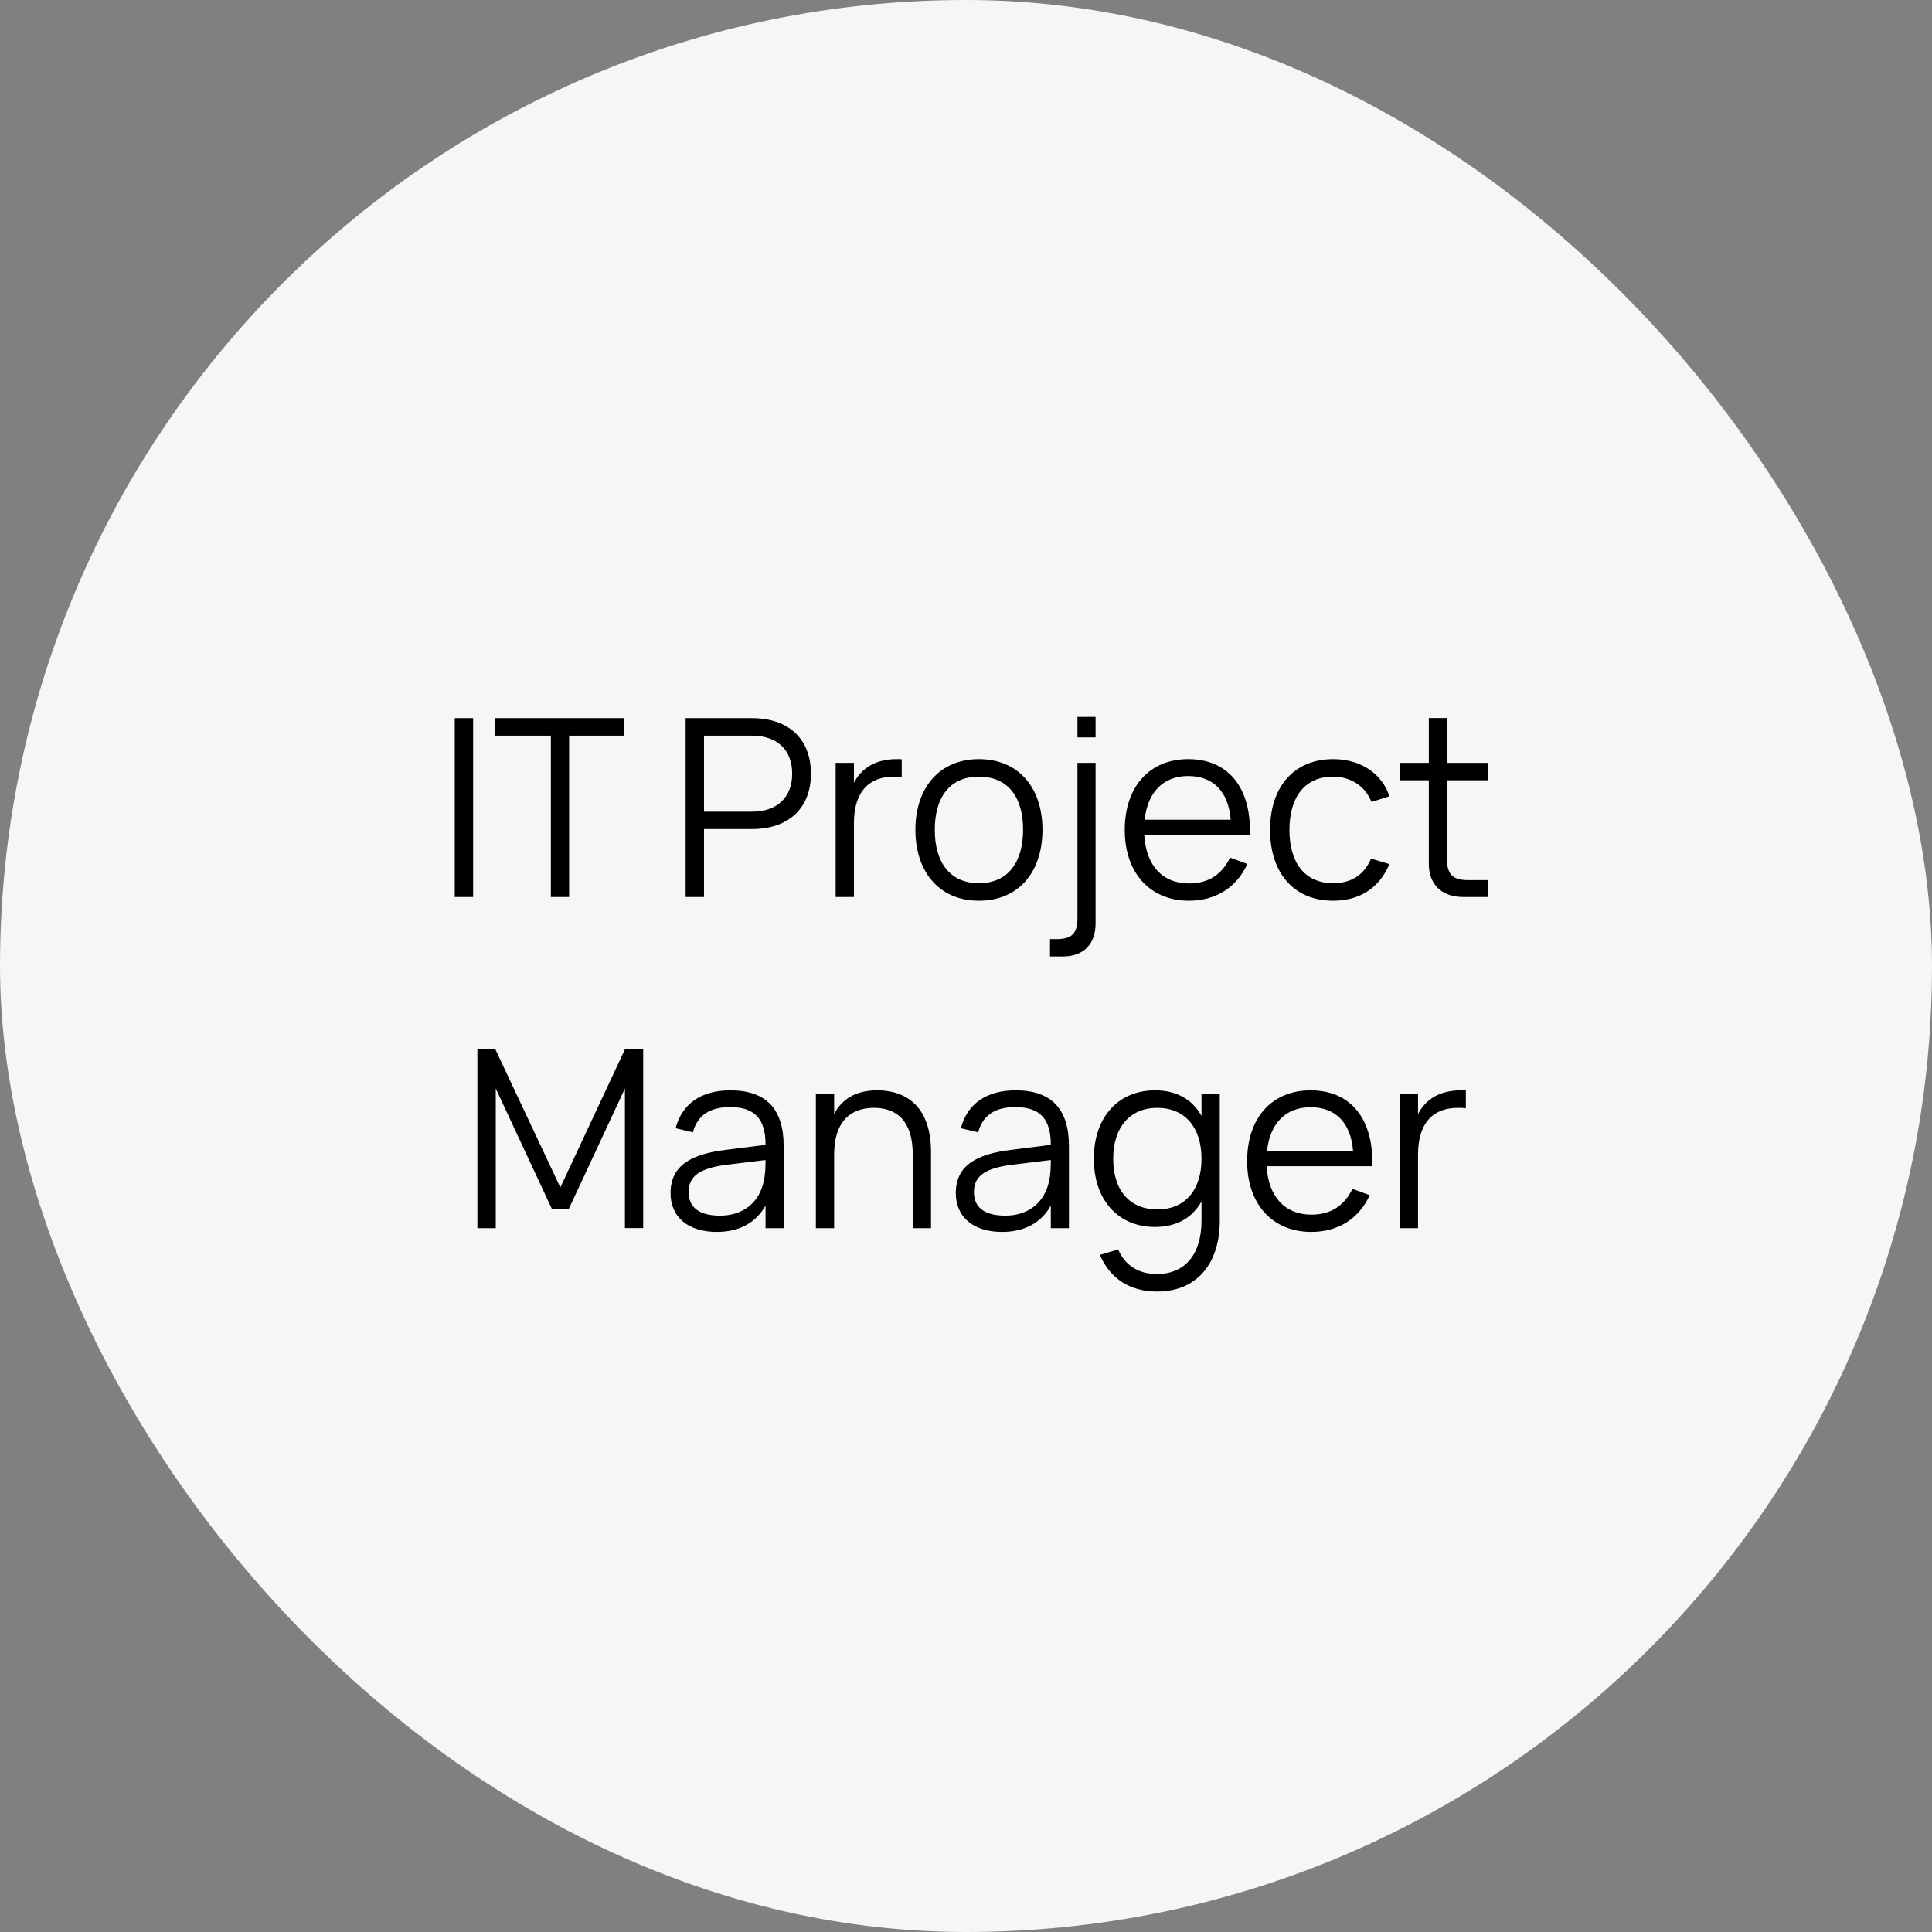
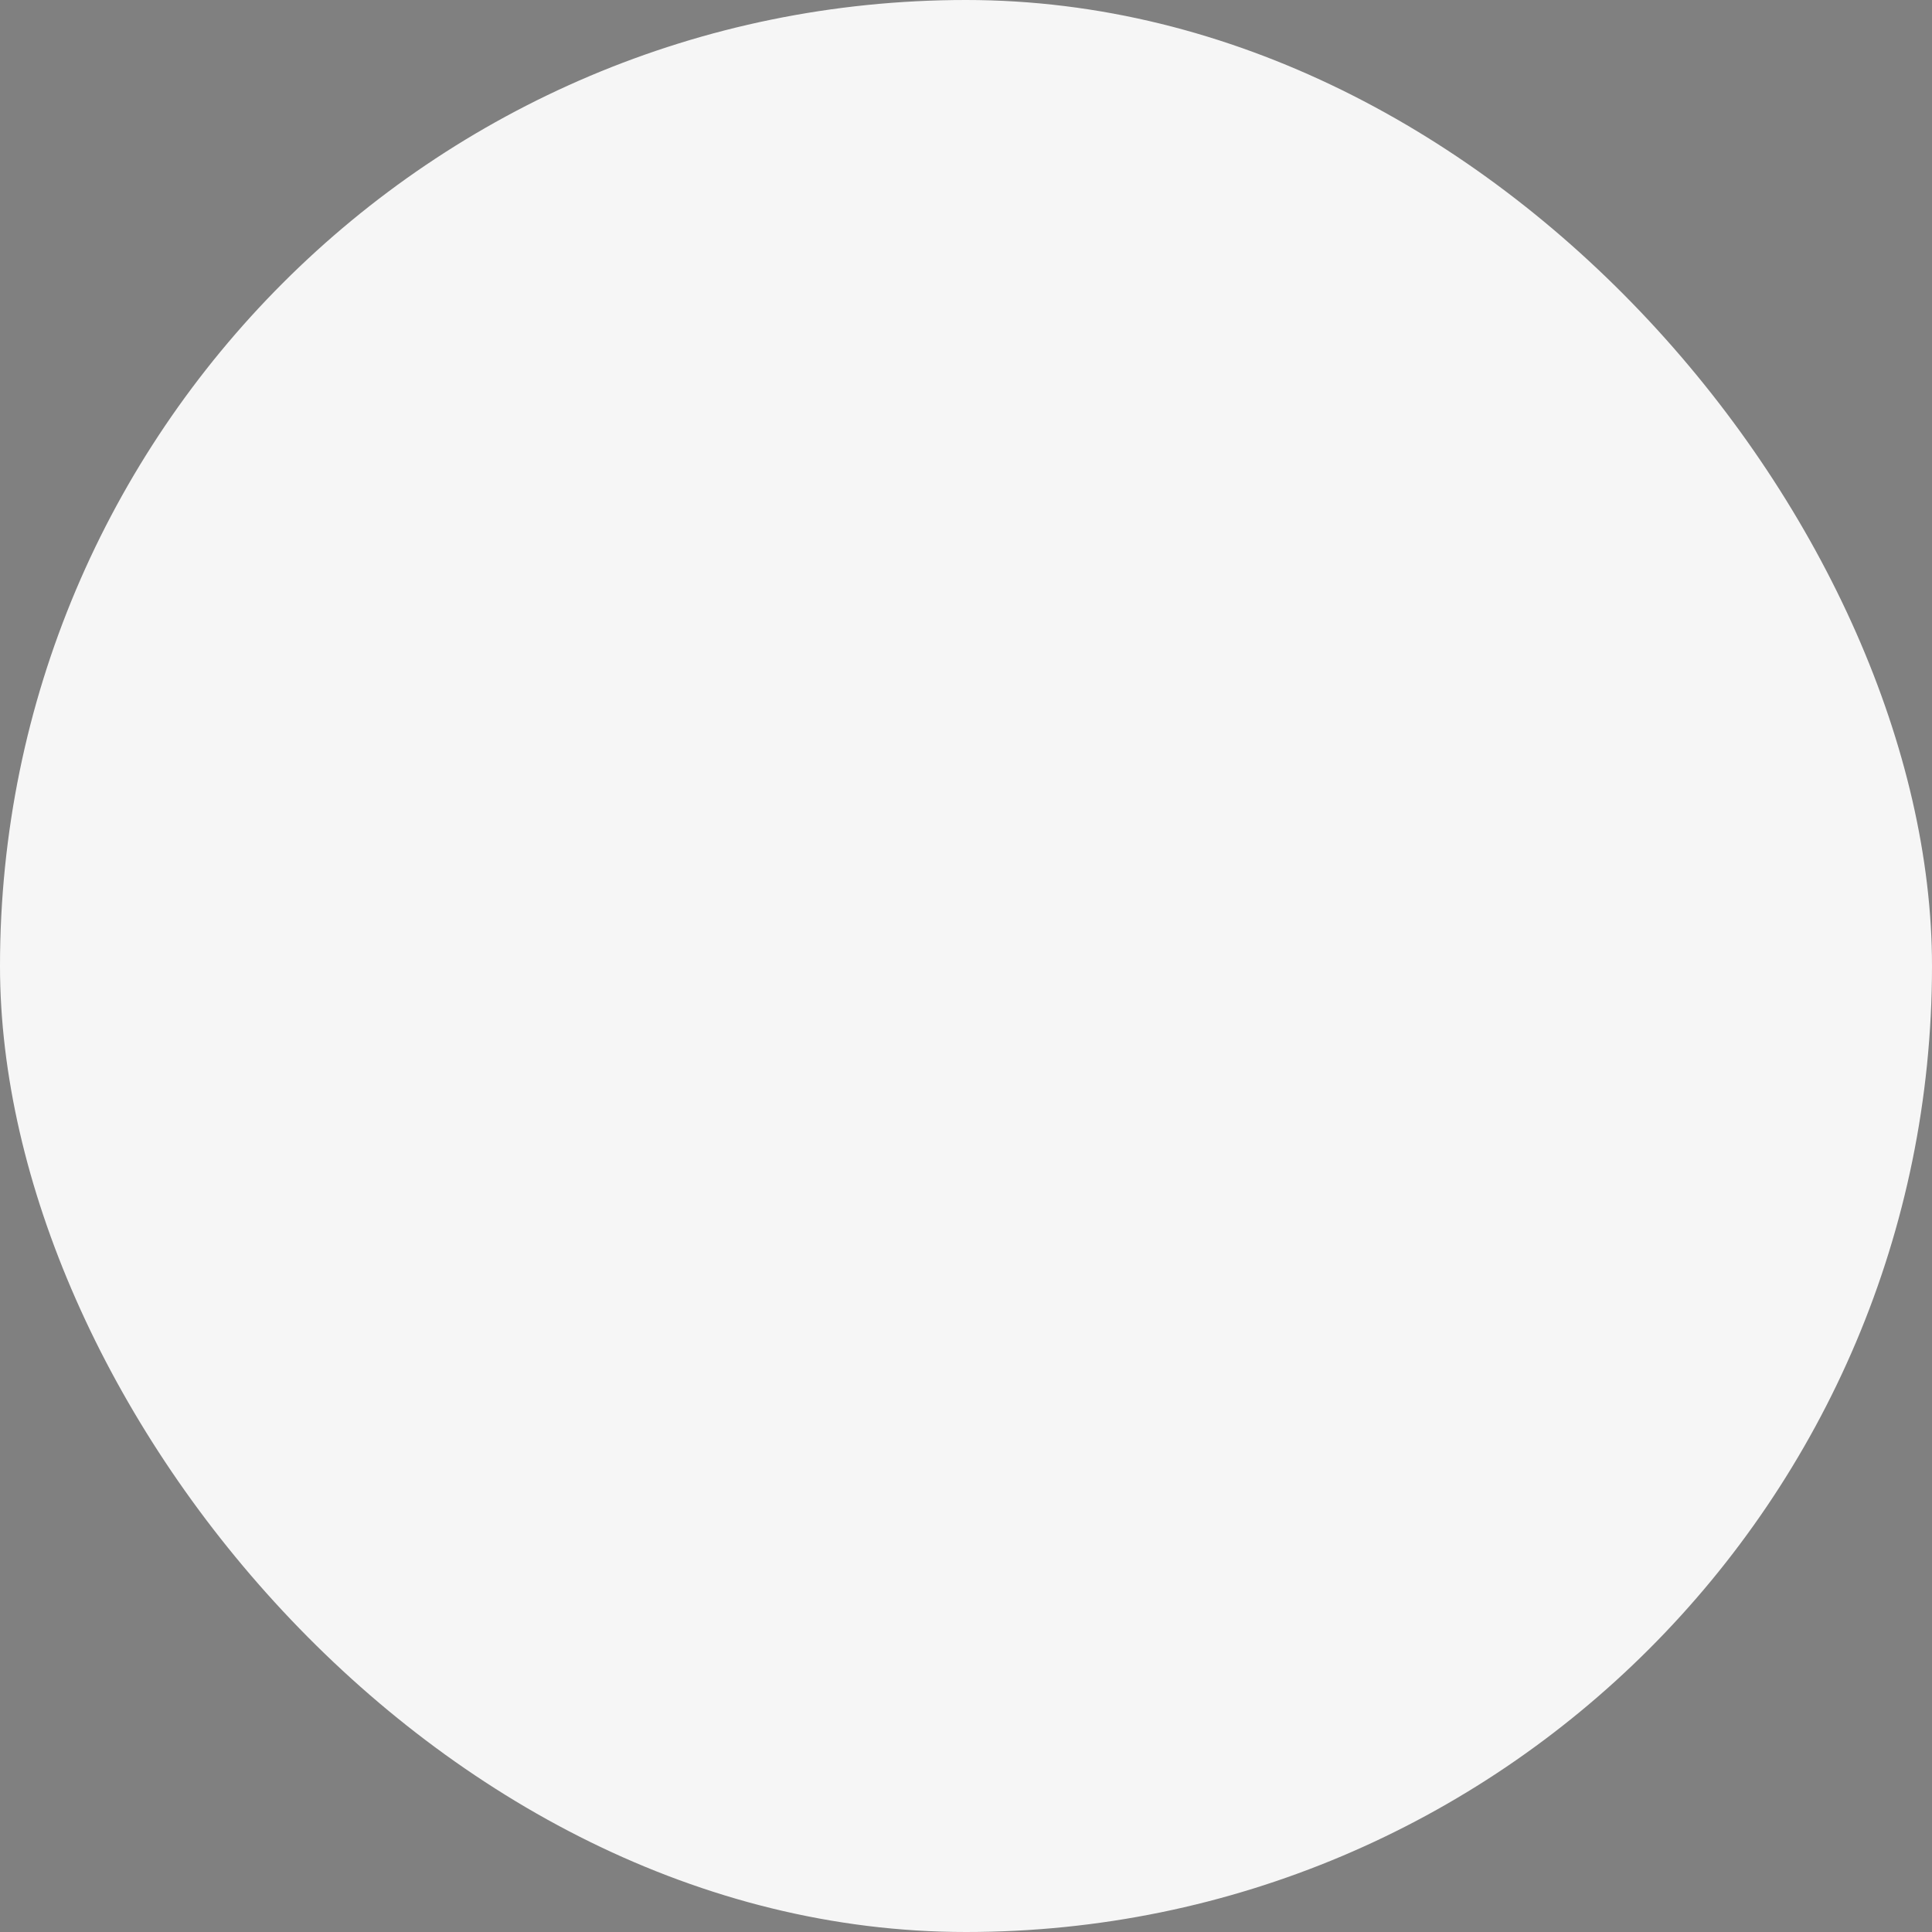
<svg xmlns="http://www.w3.org/2000/svg" width="140" height="140" viewBox="0 0 140 140" fill="none">
  <rect x="0" y="0" width="140" height="140" fill="#808080" stroke="none" />
  <rect width="140" height="140" rx="70" fill="#F6F6F6" />
-   <path d="M34.285 65H32.953V52.04H34.285V65ZM41.24 65H39.917V53.309H35.894V52.04H45.2V53.309H41.24V65ZM51.015 65H49.683V52.04H54.489C57.189 52.04 58.764 53.588 58.764 56.063C58.764 58.529 57.18 60.077 54.489 60.077H51.015V65ZM51.015 53.309V58.817H54.48C56.316 58.817 57.405 57.782 57.405 56.063C57.405 54.335 56.316 53.309 54.48 53.309H51.015ZM65.343 55.019V56.315C65.172 56.279 64.983 56.279 64.758 56.279C63.093 56.279 61.878 57.242 61.878 59.663V65H60.555V55.28H61.878V56.729C62.328 55.865 63.21 55.01 64.983 55.01C65.109 55.01 65.217 55.01 65.343 55.019ZM70.933 65.27C68.044 65.27 66.334 63.155 66.334 60.131C66.334 57.08 68.089 55.01 70.933 55.01C73.84 55.01 75.541 57.116 75.541 60.131C75.541 63.191 73.813 65.27 70.933 65.27ZM70.933 64.001C73.057 64.001 74.137 62.462 74.137 60.131C74.137 57.764 73.048 56.279 70.933 56.279C68.791 56.279 67.738 57.818 67.738 60.131C67.738 62.498 68.845 64.001 70.933 64.001ZM79.39 53.435H78.076V51.95H79.39V53.435ZM76.996 69.311H76.087V68.051H76.555C77.671 68.051 78.076 67.646 78.076 66.53V55.28H79.39V66.908C79.39 68.402 78.544 69.311 76.996 69.311ZM86.157 64.019C87.606 64.019 88.56 63.335 89.136 62.147L90.387 62.606C89.613 64.316 88.092 65.27 86.157 65.27C83.34 65.27 81.504 63.263 81.504 60.14C81.504 56.999 83.304 55.01 86.103 55.01C89.019 55.01 90.675 57.089 90.576 60.509H82.917C83.043 62.723 84.249 64.019 86.157 64.019ZM82.944 59.402H89.181C89.019 57.368 87.921 56.234 86.103 56.234C84.303 56.234 83.16 57.395 82.944 59.402ZM96.606 65.27C93.752 65.27 92.034 63.245 92.034 60.14C92.034 57.008 93.77 55.01 96.615 55.01C98.585 55.01 100.142 56.045 100.682 57.701L99.386 58.115C98.927 56.963 97.883 56.279 96.606 56.279C94.553 56.279 93.438 57.755 93.438 60.14C93.438 62.471 94.517 64.001 96.606 64.001C97.947 64.001 98.865 63.371 99.35 62.219L100.682 62.615C99.954 64.343 98.531 65.27 96.606 65.27ZM101.46 56.54V55.28H103.539V52.031H104.853V55.28H107.832V56.54H104.853V62.237C104.853 63.353 105.267 63.776 106.374 63.776H107.832V65H106.023C104.475 65 103.539 64.091 103.539 62.597V56.54H101.46ZM35.924 89H34.592V76.04H35.897L40.604 86.048L45.284 76.04H46.607V88.991H45.284V78.875L41.225 87.587H39.983L35.924 78.875V89ZM52.918 79.01C55.51 79.01 56.788 80.351 56.788 83.051V89H55.474V87.362C54.781 88.604 53.566 89.27 51.946 89.27C49.867 89.27 48.589 88.199 48.589 86.453C48.589 84.41 50.164 83.627 52.549 83.33L55.474 82.961C55.474 81.053 54.673 80.225 52.9 80.225C51.424 80.225 50.542 80.819 50.209 82.052L48.958 81.755C49.417 79.982 50.821 79.01 52.918 79.01ZM55.474 84.059L52.675 84.401C50.695 84.653 49.903 85.22 49.903 86.381C49.903 87.506 50.677 88.091 52.18 88.091C53.863 88.091 55.042 87.119 55.348 85.571C55.465 85.085 55.474 84.491 55.474 84.059ZM66.142 89V83.663C66.142 81.251 65.008 80.279 63.325 80.279C61.66 80.279 60.445 81.242 60.445 83.663V89H59.122V79.28H60.445V80.729C60.886 79.865 61.777 79.01 63.55 79.01C65.89 79.01 67.465 80.405 67.465 83.483V89H66.142ZM73.59 79.01C76.182 79.01 77.46 80.351 77.46 83.051V89H76.146V87.362C75.453 88.604 74.238 89.27 72.618 89.27C70.539 89.27 69.261 88.199 69.261 86.453C69.261 84.41 70.836 83.627 73.221 83.33L76.146 82.961C76.146 81.053 75.345 80.225 73.572 80.225C72.096 80.225 71.214 80.819 70.881 82.052L69.63 81.755C70.089 79.982 71.493 79.01 73.59 79.01ZM76.146 84.059L73.347 84.401C71.367 84.653 70.575 85.22 70.575 86.381C70.575 87.506 71.349 88.091 72.852 88.091C74.535 88.091 75.714 87.119 76.02 85.571C76.137 85.085 76.146 84.491 76.146 84.059ZM83.691 79.01C85.293 79.01 86.418 79.694 87.066 80.864V79.28H88.389V88.469C88.389 91.475 86.805 93.59 83.835 93.59C81.909 93.59 80.433 92.663 79.704 90.935L81.027 90.539C81.522 91.709 82.521 92.321 83.835 92.321C85.959 92.321 87.066 90.791 87.066 88.46V87.065C86.409 88.235 85.275 88.91 83.691 88.91C81.045 88.91 79.263 86.975 79.263 83.969C79.263 80.909 81.072 79.01 83.691 79.01ZM83.871 87.641C85.896 87.641 87.066 86.21 87.066 83.969C87.066 81.656 85.824 80.279 83.871 80.279C81.864 80.279 80.667 81.701 80.667 83.969C80.667 86.282 81.882 87.641 83.871 87.641ZM95.025 88.019C96.474 88.019 97.428 87.335 98.004 86.147L99.255 86.606C98.481 88.316 96.96 89.27 95.025 89.27C92.208 89.27 90.372 87.263 90.372 84.14C90.372 80.999 92.172 79.01 94.971 79.01C97.887 79.01 99.543 81.089 99.444 84.509H91.785C91.911 86.723 93.117 88.019 95.025 88.019ZM91.812 83.402H98.049C97.887 81.368 96.789 80.234 94.971 80.234C93.171 80.234 92.028 81.395 91.812 83.402ZM106.221 79.019V80.315C106.05 80.279 105.861 80.279 105.636 80.279C103.971 80.279 102.756 81.242 102.756 83.663V89H101.433V79.28H102.756V80.729C103.206 79.865 104.088 79.01 105.861 79.01C105.987 79.01 106.095 79.01 106.221 79.019Z" fill="black" />
</svg>